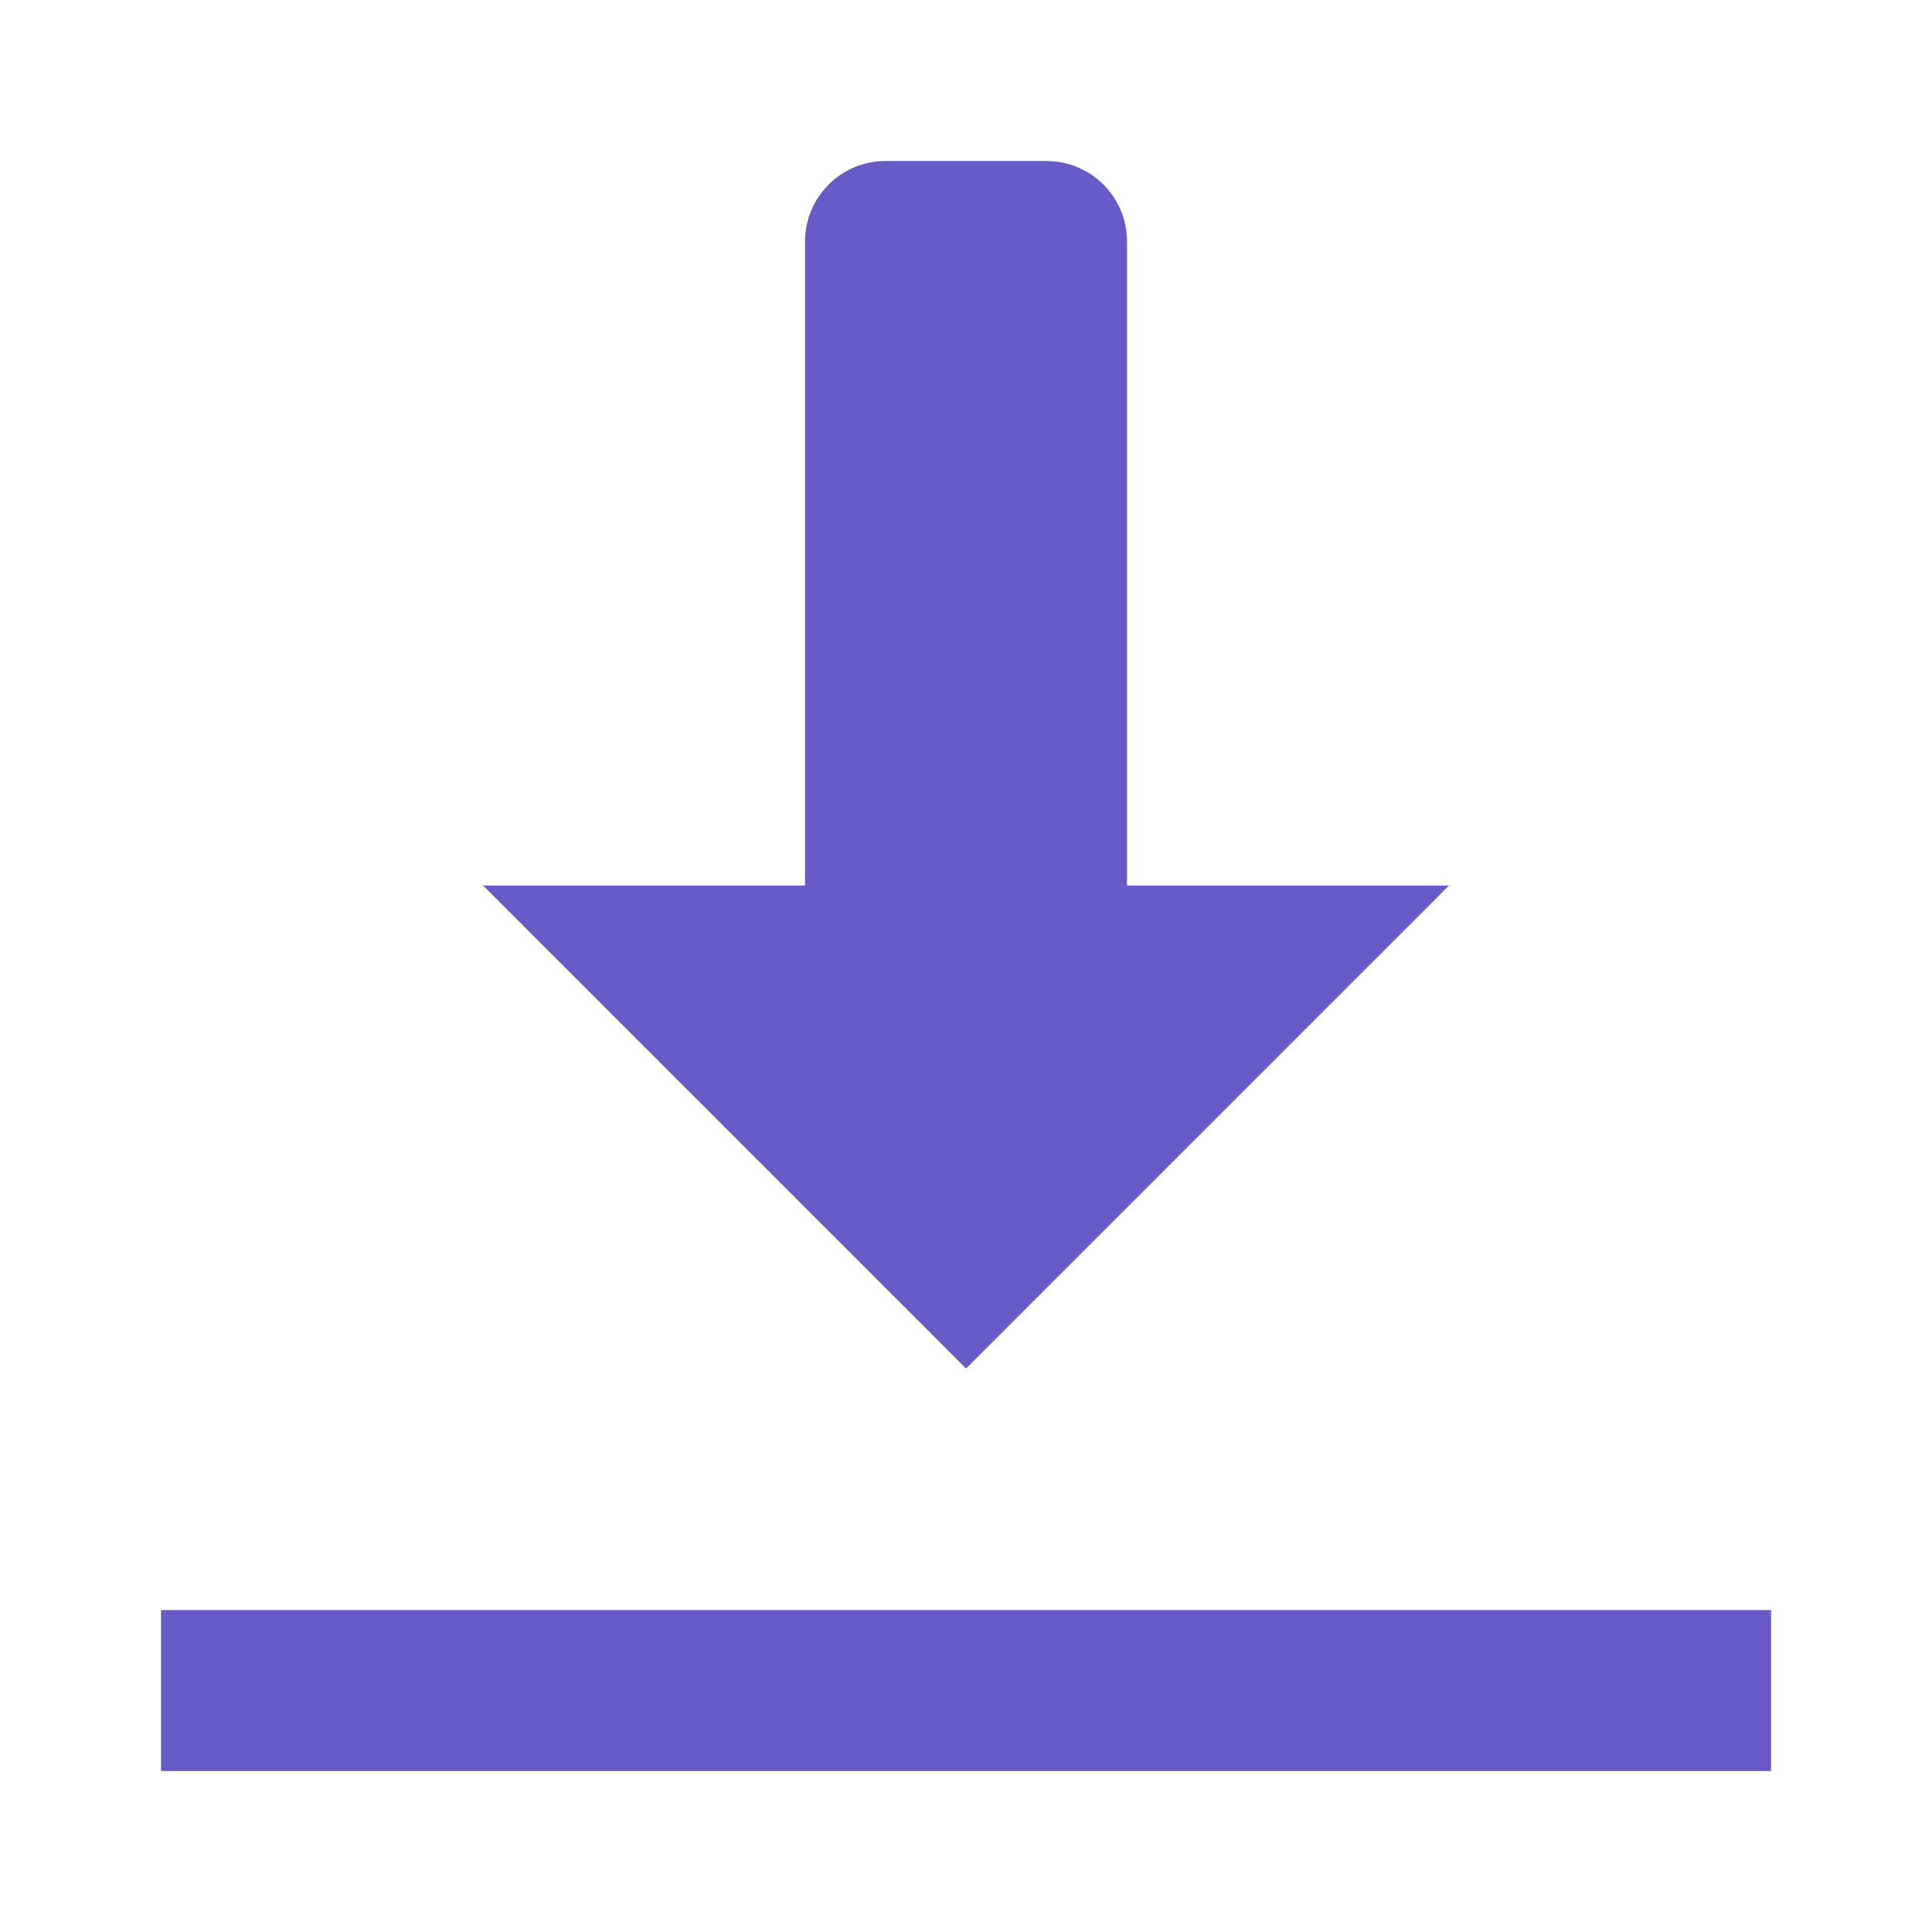
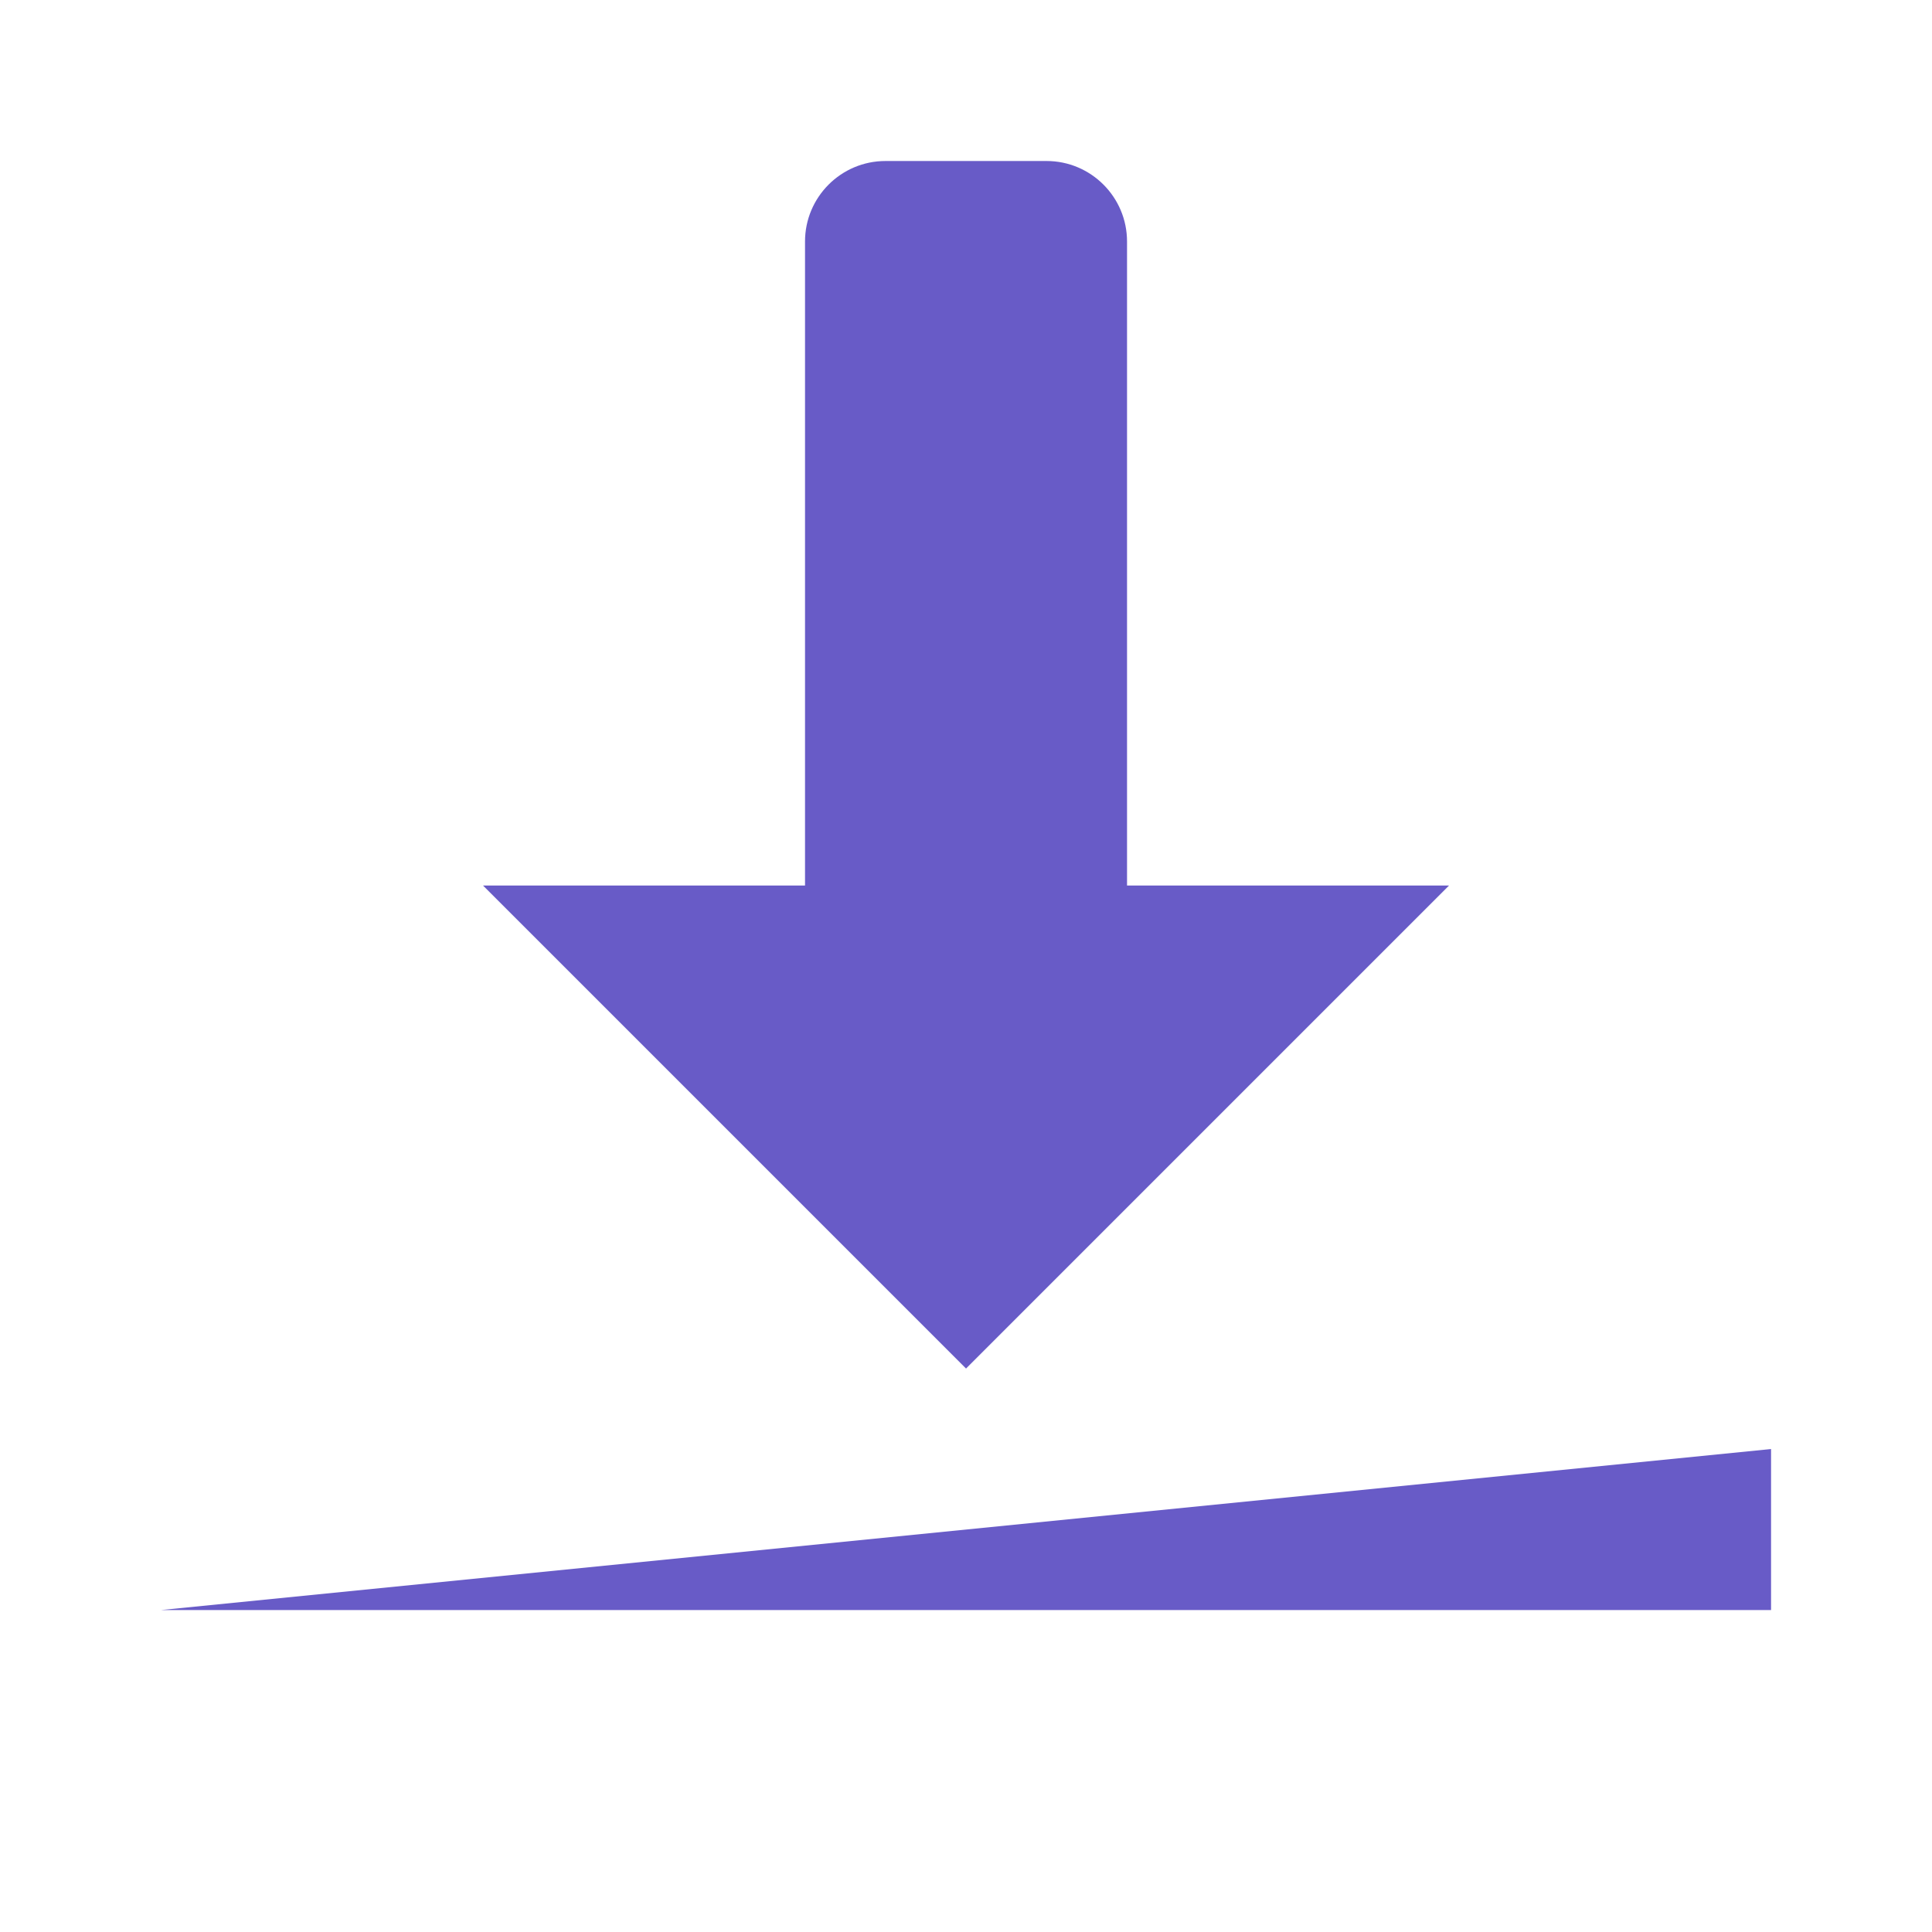
<svg xmlns="http://www.w3.org/2000/svg" viewBox="0,0,256,256" width="48px" height="48px" fill-rule="nonzero">
  <g fill="#685bc7" fill-rule="nonzero" stroke="none" stroke-width="1" stroke-linecap="butt" stroke-linejoin="miter" stroke-miterlimit="10" stroke-dasharray="" stroke-dashoffset="0" font-family="none" font-weight="none" font-size="none" text-anchor="none" style="mix-blend-mode: normal">
    <g transform="scale(10.667,10.667)">
-       <path d="M11,2c-0.552,0 -1,0.448 -1,1v8h-4l6,6l6,-6h-4v-8c0,-0.552 -0.448,-1 -1,-1zM2,20v2h20v-2z" />
+       <path d="M11,2c-0.552,0 -1,0.448 -1,1v8h-4l6,6l6,-6h-4v-8c0,-0.552 -0.448,-1 -1,-1zM2,20h20v-2z" />
    </g>
  </g>
</svg>